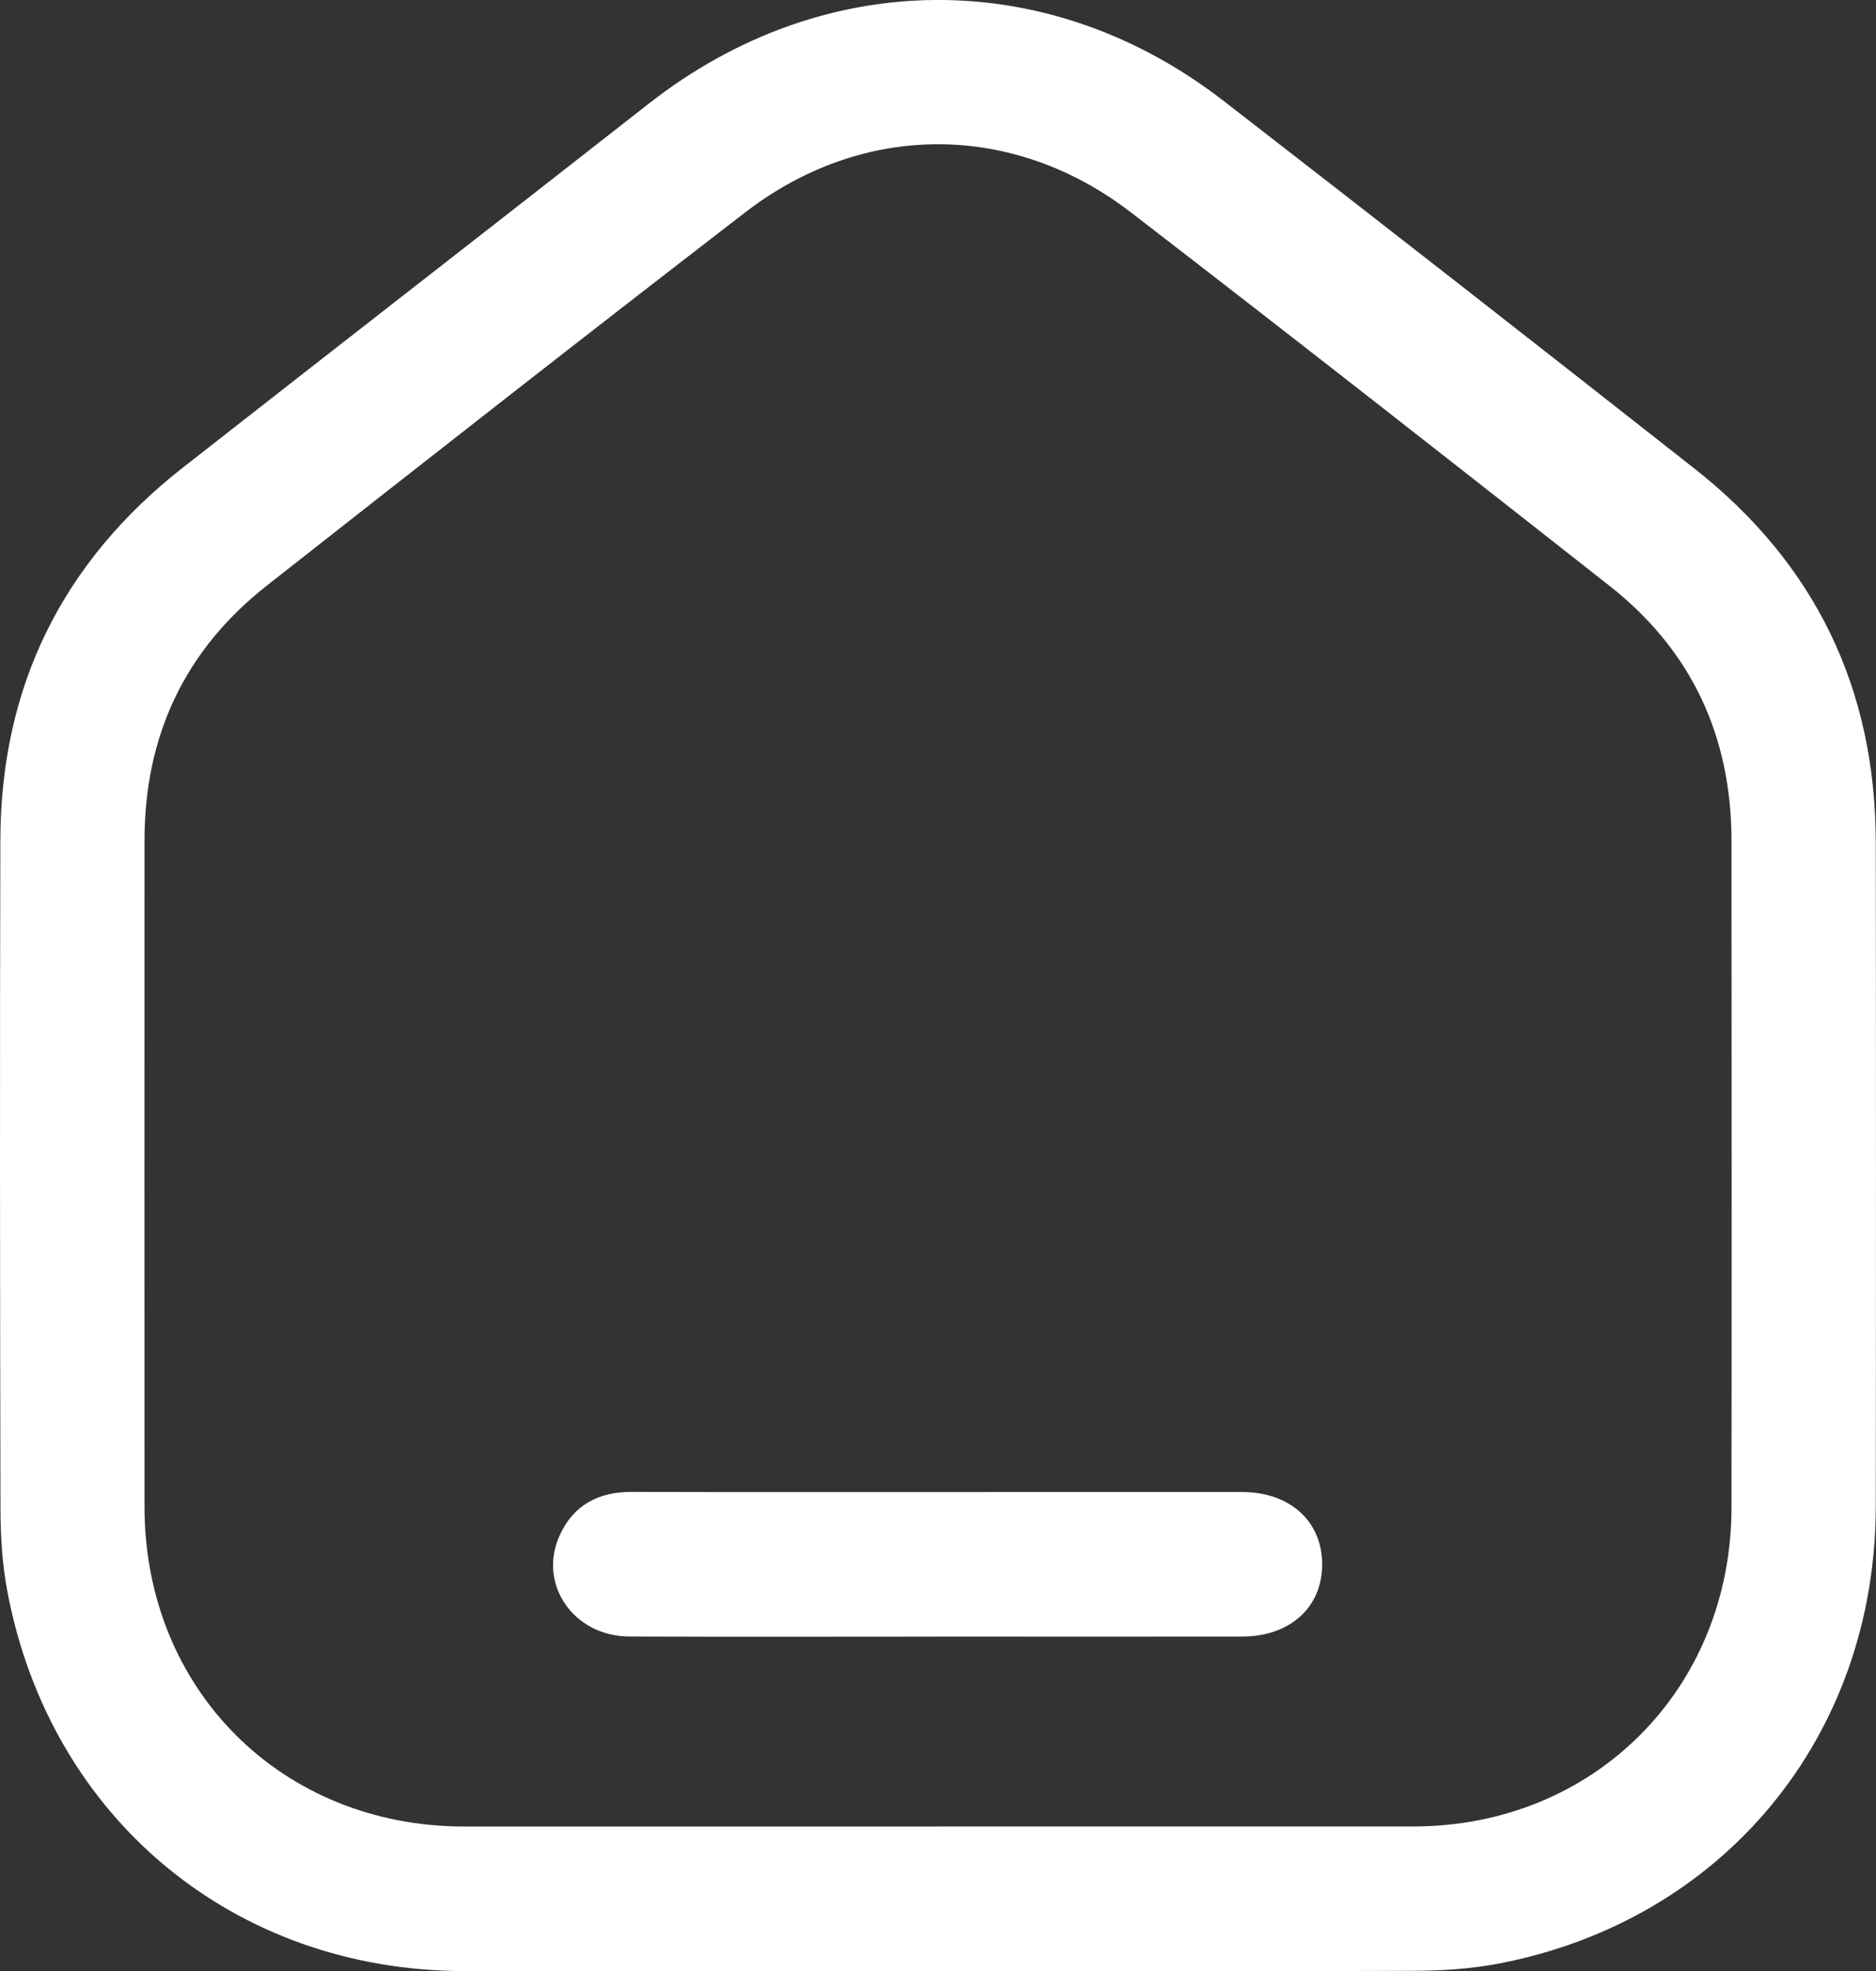
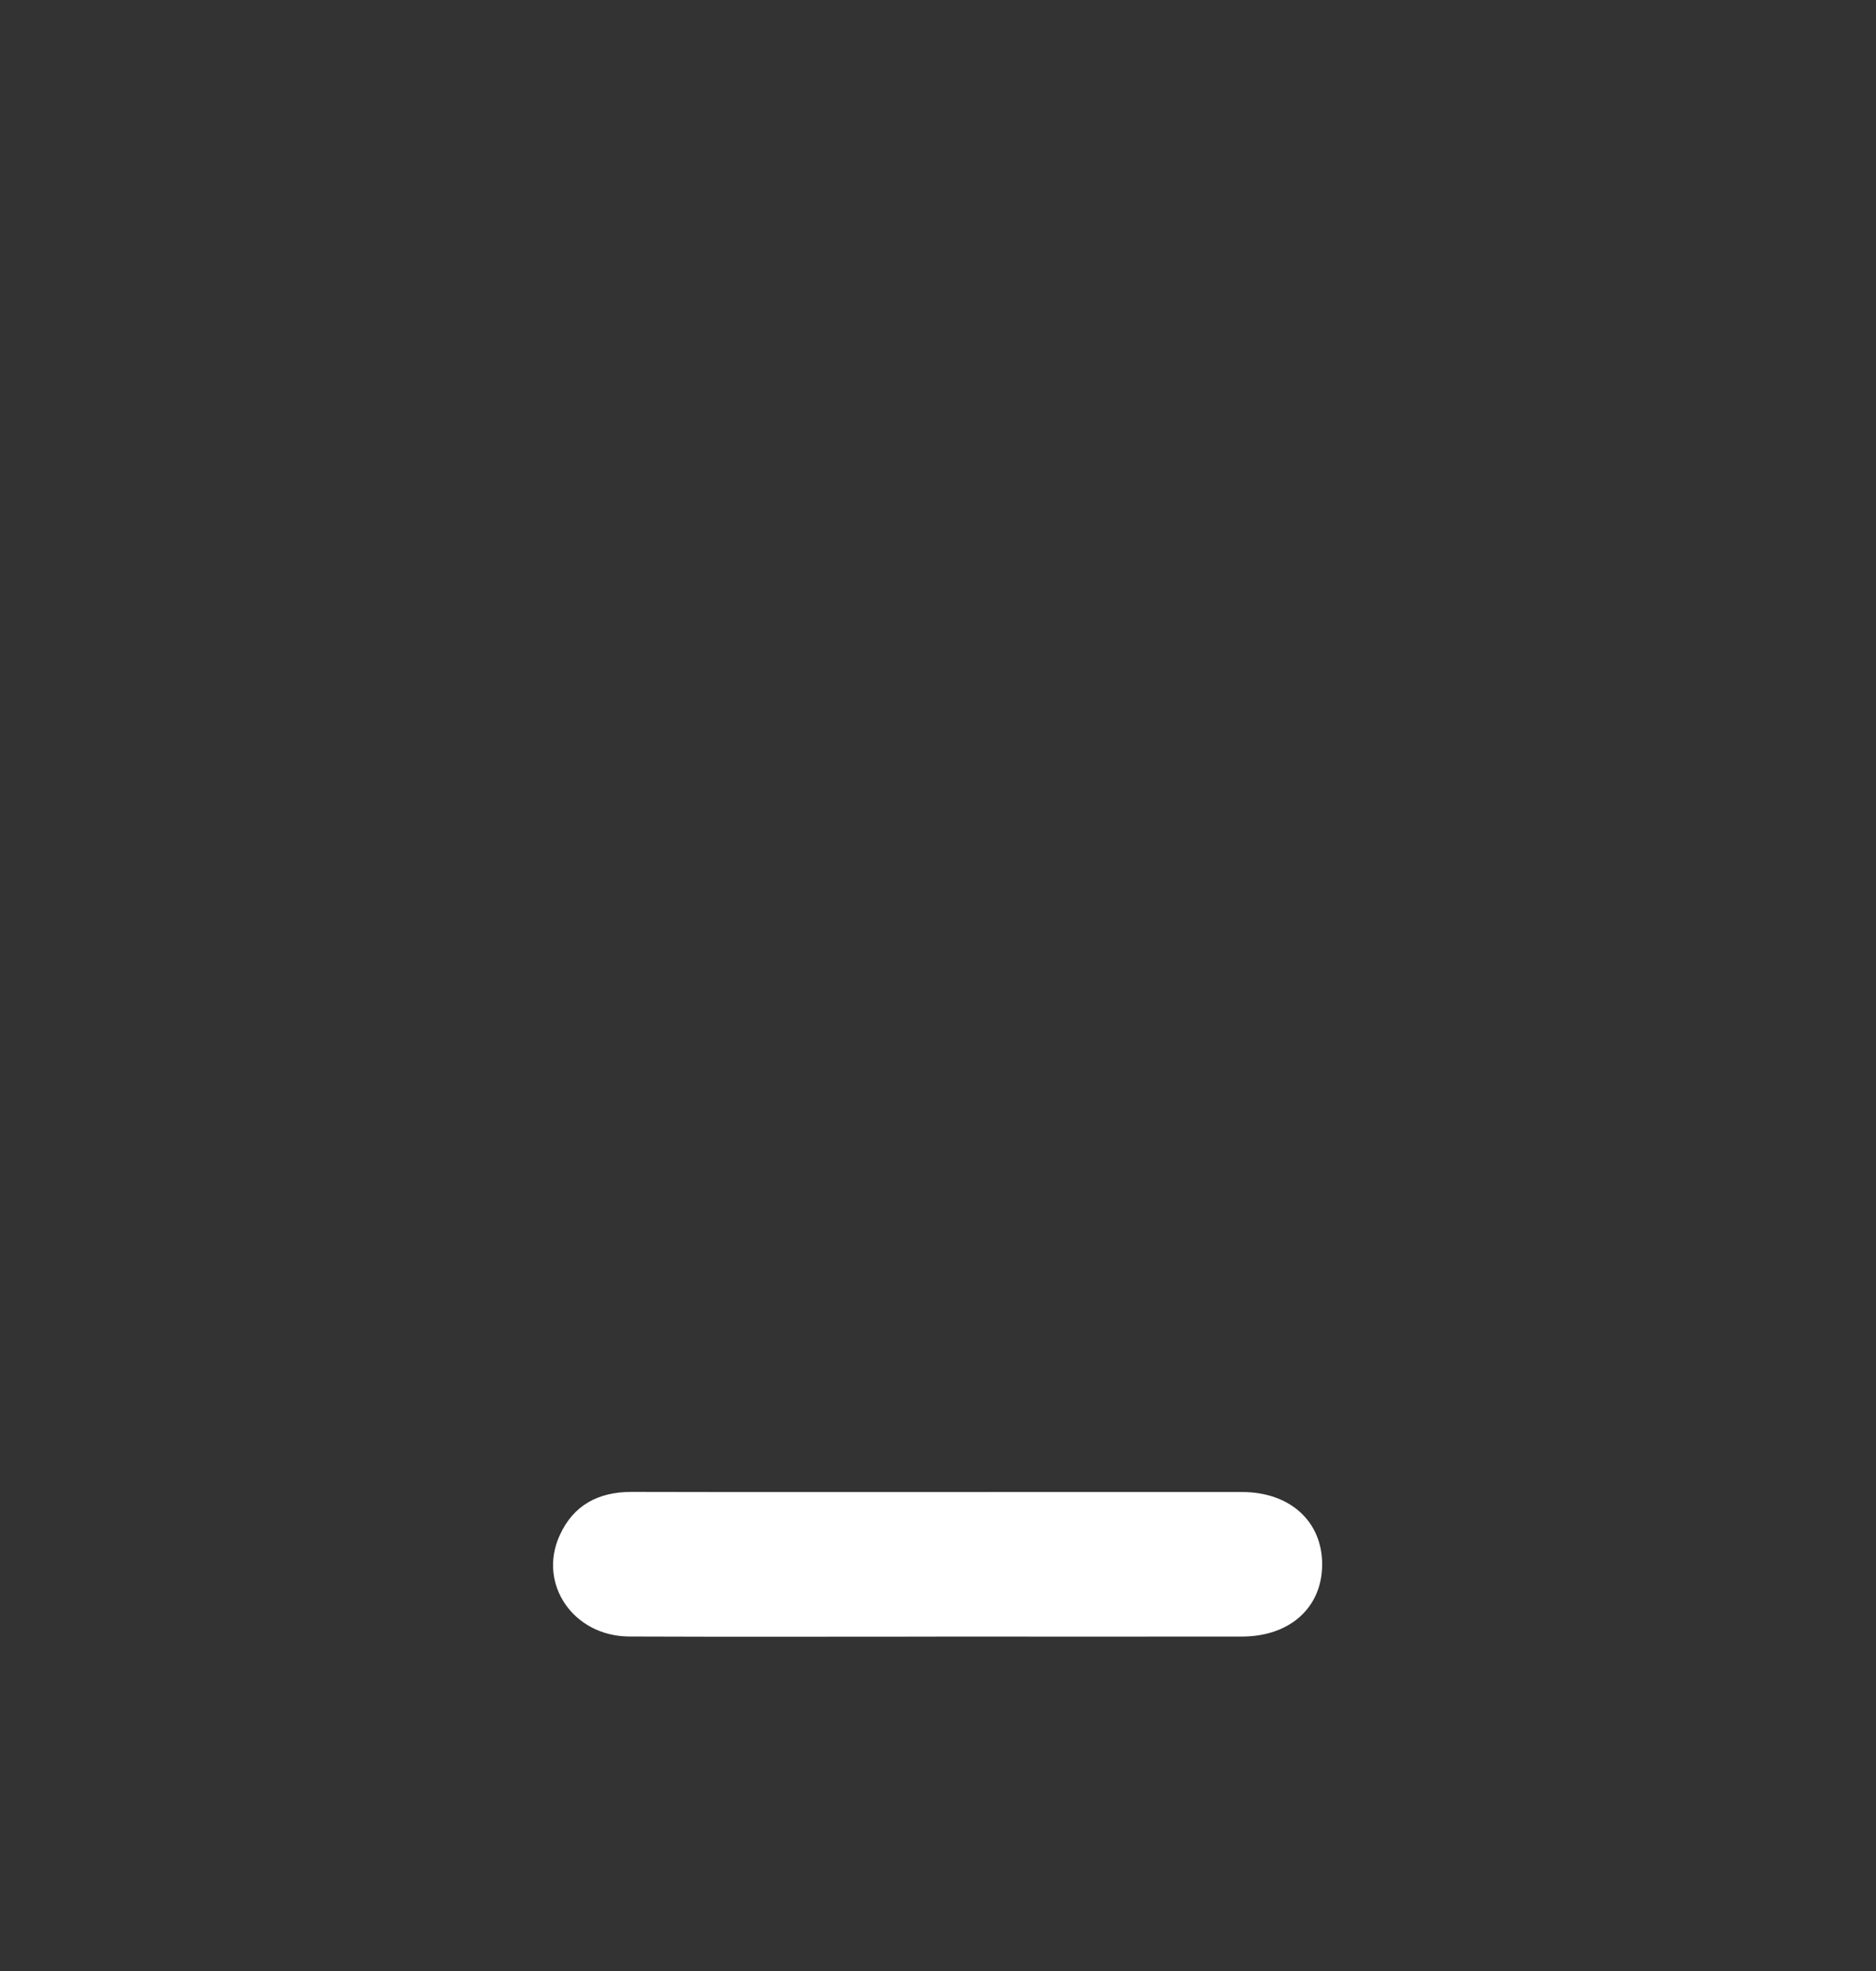
<svg xmlns="http://www.w3.org/2000/svg" id="Calque_2" data-name="Calque 2" viewBox="0 0 311.56 327.16">
  <rect x="0" y="0" width="311.56" height="327.16" fill="#333333" stroke="none" />
  <style>
        .cls-1 {
        fill: #fff;
        }
    </style>
  <g id="Calque_1-2" data-name="Calque 1">
-     <path class="cls-1" d="M155.78,327.15c-26.2,0-52.4,0-78.61,0-38.2-.01-68.77-25.27-75.93-62.92-.86-4.51-1.15-9.19-1.16-13.79C0,213.45-.04,176.45,.06,139.45c.06-25.53,10.3-46.18,30.36-61.88,25.75-20.16,51.58-40.21,77.33-60.37,29-22.71,66.31-23.01,95.45-.46,26.16,20.24,52.22,40.6,78.23,61.05,20.03,15.75,30.06,36.51,30.09,62.03,.05,36.75,.05,73.5,0,110.25-.05,38.11-25.26,68.68-62.63,75.84-4.62,.88-9.41,1.18-14.13,1.2-26.33,.11-52.65,.05-78.98,.05Zm-.05-24c26.33,0,52.66,.01,78.99,0,30.02-.02,52.8-22.81,52.84-52.93,.05-36.88,.02-73.76,0-110.64,0-17.35-6.62-31.62-20.25-42.34-26.4-20.75-52.83-41.47-79.44-61.95-19.63-15.12-44.52-15.13-64.11-.04-26.61,20.49-53.04,41.2-79.44,61.94-13.64,10.71-20.32,24.95-20.32,42.31,0,36.88-.03,73.76,0,110.64,.03,30.3,22.79,53.01,53.11,53.02,26.21,.01,52.41,0,78.62,0Z" />
-     <path class="cls-1" d="M155.38,271.64c-16.96,0-33.92,.05-50.88-.02-9.25-.04-15.2-8.67-11.57-16.74,2.29-5.1,6.47-7.27,12-7.26,19.95,.05,39.9,.02,59.85,.02,13.84,0,27.68-.02,41.52,0,7.95,.01,13.29,4.88,13.28,12.02-.01,7.15-5.34,11.96-13.33,11.97-16.96,.02-33.92,0-50.88,0Z" />
+     <path class="cls-1" d="M155.38,271.64c-16.96,0-33.92,.05-50.88-.02-9.25-.04-15.2-8.67-11.57-16.74,2.29-5.1,6.47-7.27,12-7.26,19.95,.05,39.9,.02,59.85,.02,13.84,0,27.68-.02,41.52,0,7.95,.01,13.29,4.88,13.28,12.02-.01,7.15-5.34,11.96-13.33,11.97-16.96,.02-33.92,0-50.88,0" />
  </g>
</svg>